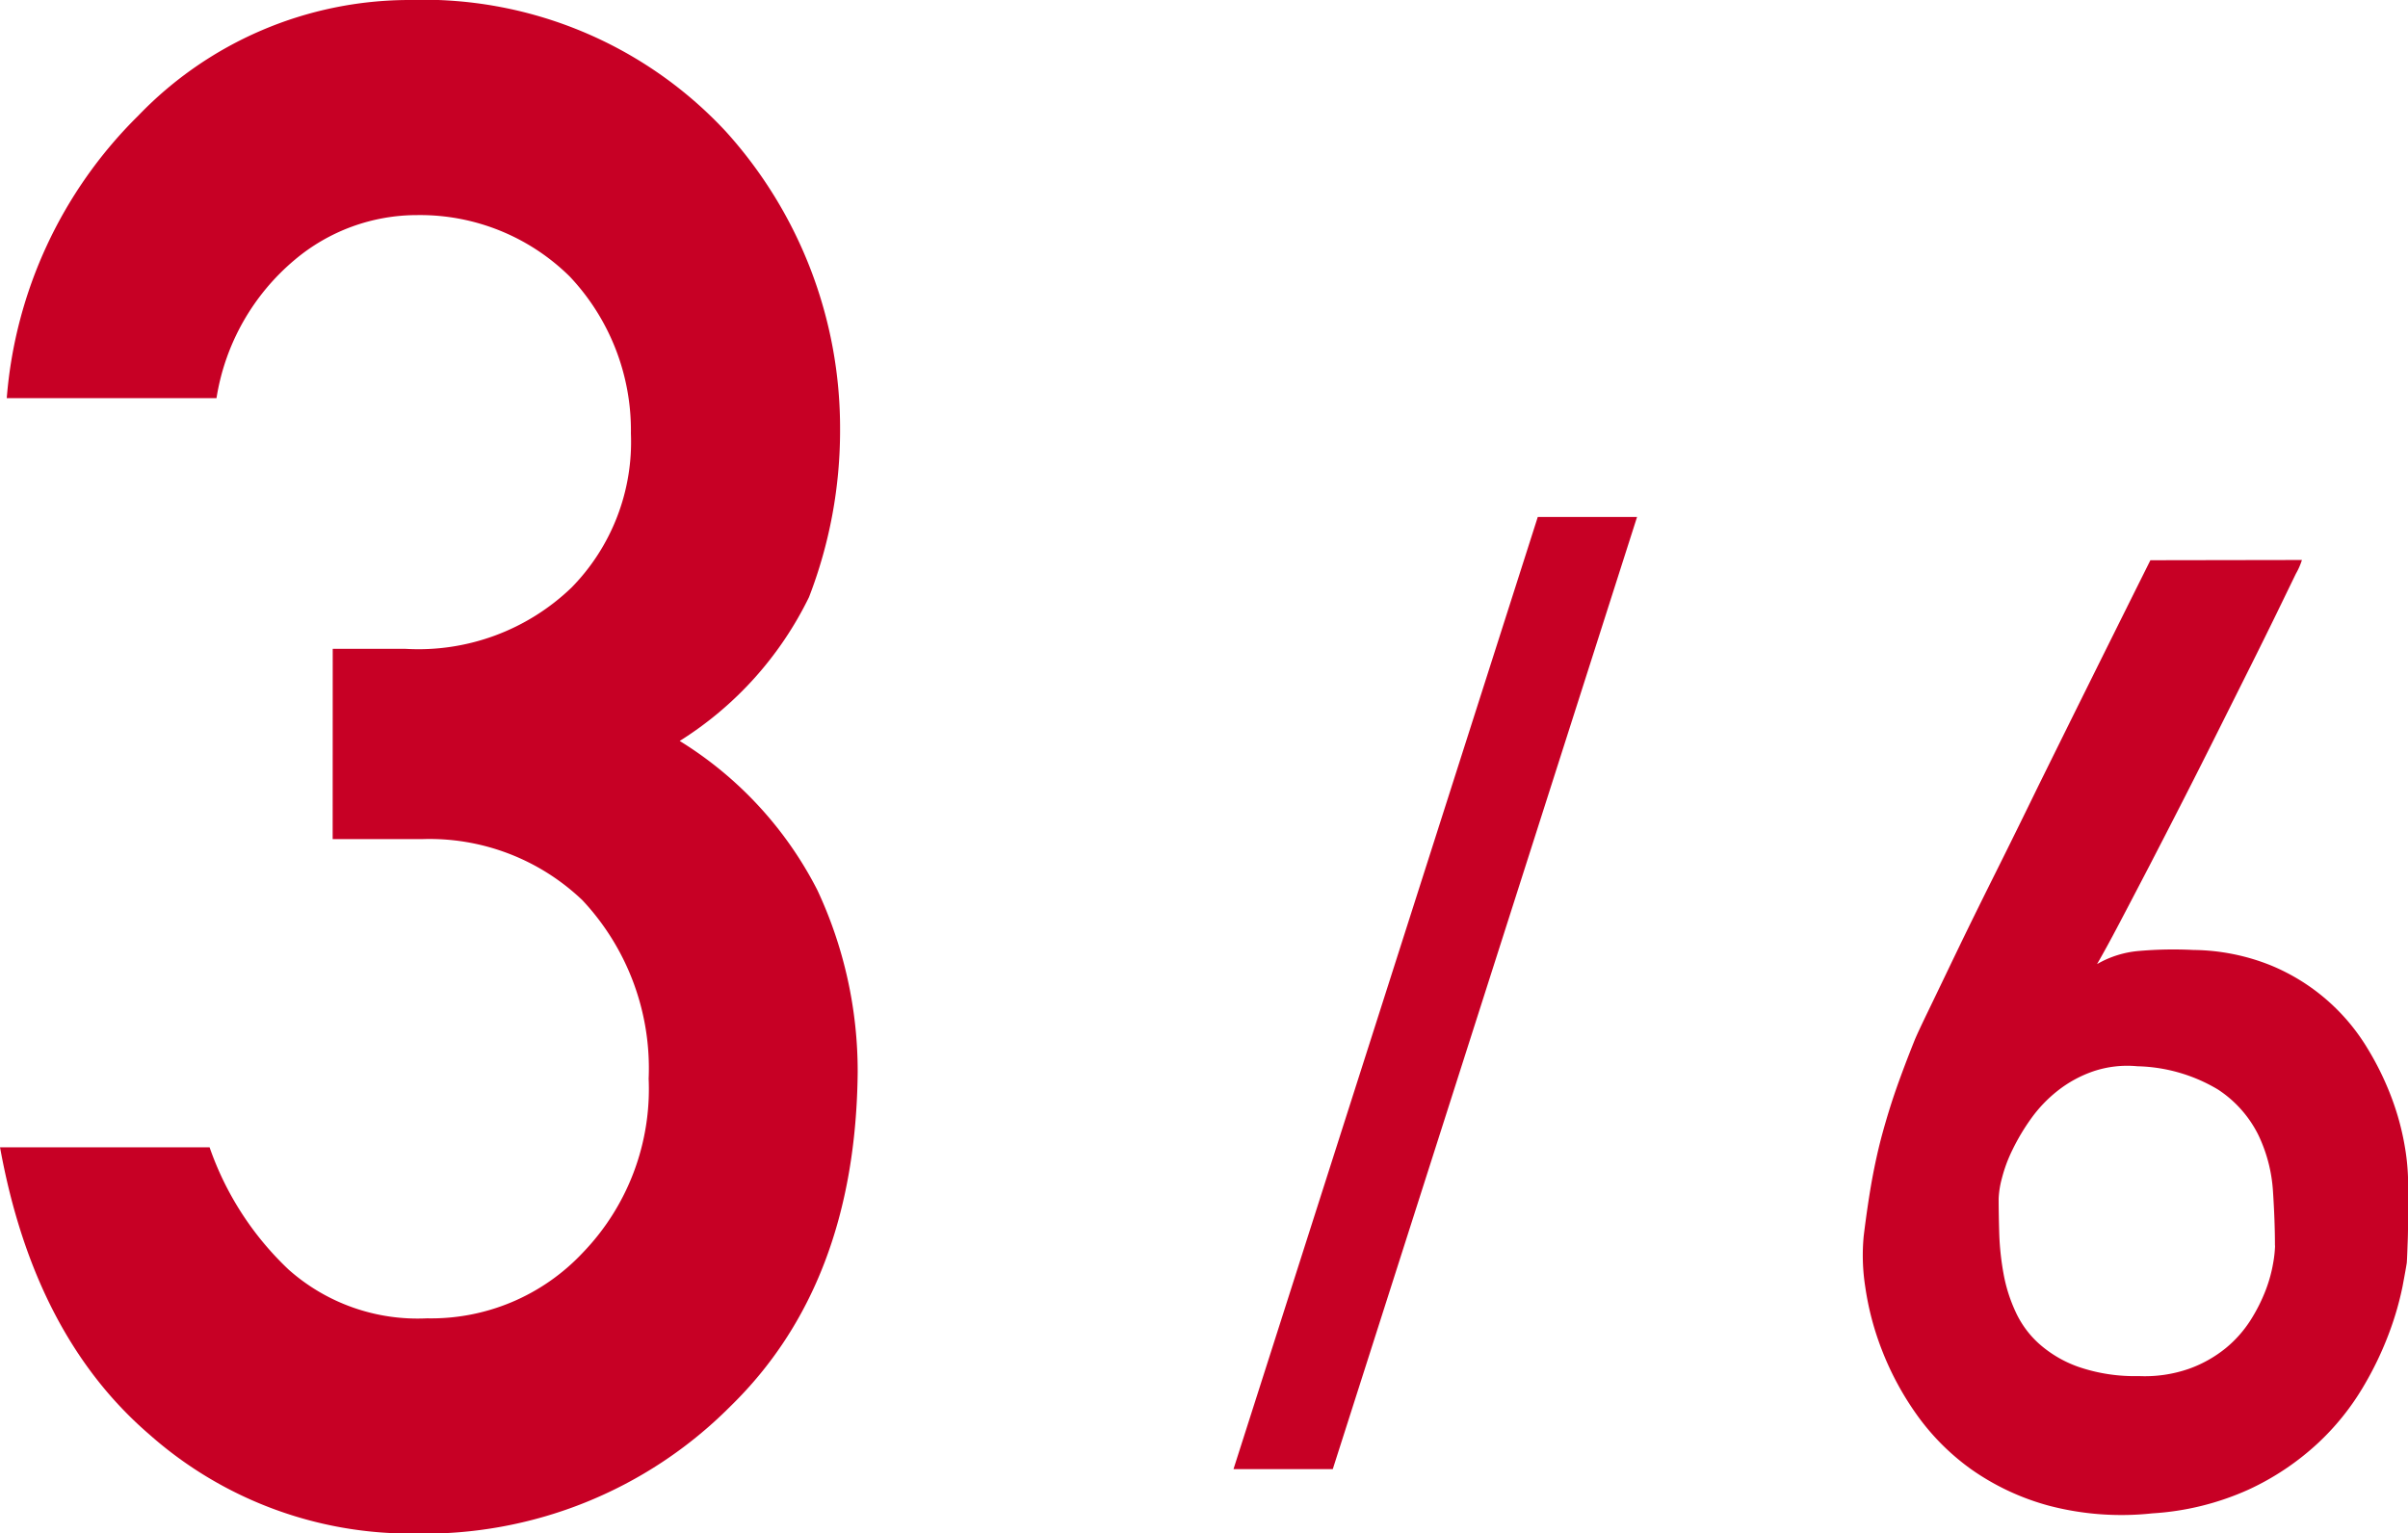
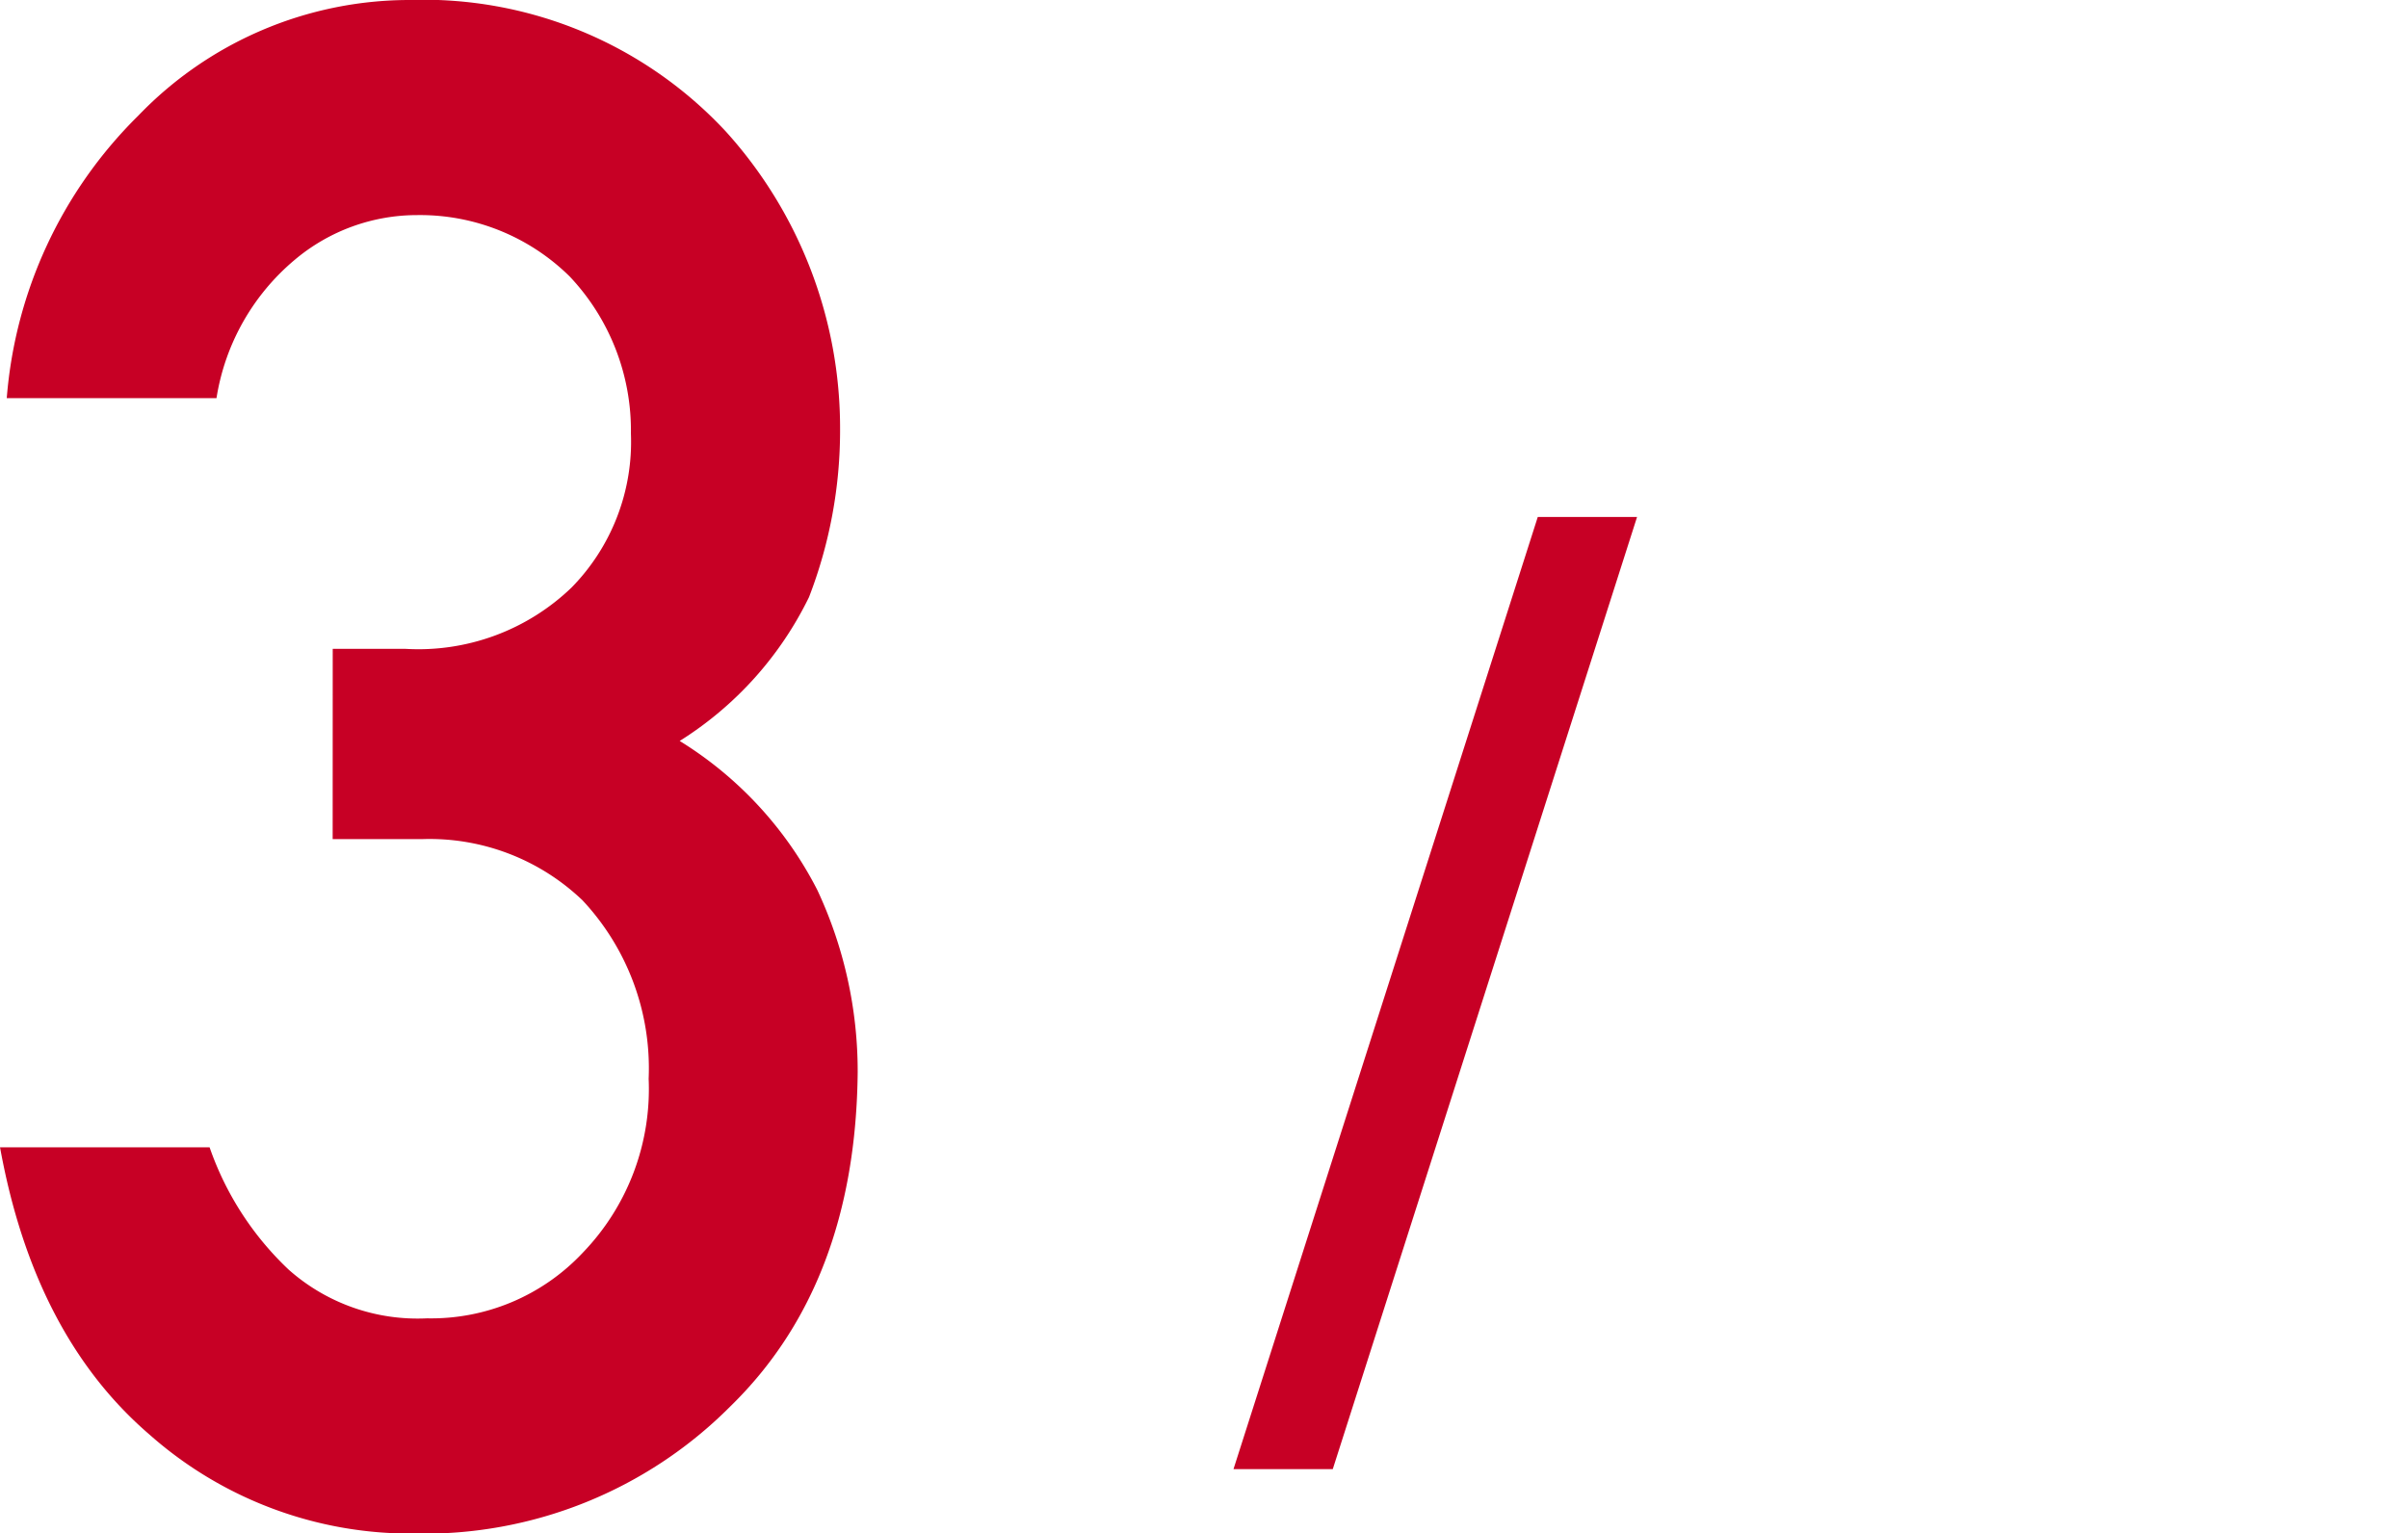
<svg xmlns="http://www.w3.org/2000/svg" width="79.139" height="50.408">
  <g fill="#c70025" data-name="グループ 104387">
    <path d="M10.935 21.329h2.372a7.26 7.26 0 0 0 5.48-2.017 6.84 6.84 0 0 0 1.948-5.06 7.37 7.37 0 0 0-2.012-5.163 7 7 0 0 0-5.012-2.018 6.24 6.24 0 0 0-4.024 1.47 7.45 7.45 0 0 0-2.572 4.548H.222a14.66 14.66 0 0 1 4.317-9.281A12.36 12.36 0 0 1 13.439 0a13.57 13.57 0 0 1 10.413 4.32 14.53 14.53 0 0 1 3.757 9.8 15.2 15.2 0 0 1-1.021 5.51 11.55 11.55 0 0 1-4.25 4.728 12.37 12.37 0 0 1 4.523 4.9 14.05 14.05 0 0 1 1.327 5.986q-.067 6.973-4.182 10.986A14.2 14.2 0 0 1 13.6 50.414a12.94 12.94 0 0 1-8.693-3.259Q1.12 43.896.001 37.716h6.887a10.06 10.06 0 0 0 2.6 4.023 6.38 6.38 0 0 0 4.547 1.6 6.83 6.83 0 0 0 5.108-2.147 7.75 7.75 0 0 0 2.175-5.729 8.08 8.08 0 0 0-2.174-5.866 7.27 7.27 0 0 0-5.271-2.012h-2.94Z" data-name="パス 62521" />
-     <path d="M75.653 18.409a2.3 2.3 0 0 1-.2.454l-.6 1.236q-.38.782-.886 1.795T72.9 24.027q-.559 1.12-1.141 2.26t-1.119 2.176q-.538 1.035-.982 1.879t-.739 1.352a3.3 3.3 0 0 1 1.384-.433 13 13 0 0 1 1.783-.032 7 7 0 0 1 2.546.507 6.67 6.67 0 0 1 3.167 2.714 9.6 9.6 0 0 1 .813 1.669 8.6 8.6 0 0 1 .413 1.52 7.5 7.5 0 0 1 .116 1.109v1.214c0 .275 0 .552-.011.834s-.017.52-.031.718q-.021.147-.138.77a10 10 0 0 1-.422 1.479 11 11 0 0 1-.877 1.837 8.3 8.3 0 0 1-1.5 1.858 8.7 8.7 0 0 1-2.261 1.51 9 9 0 0 1-3.167.782 9.4 9.4 0 0 1-3.4-.253 8.1 8.1 0 0 1-2.556-1.2 7.7 7.7 0 0 1-1.795-1.806 9.7 9.7 0 0 1-1.13-2.1 9.4 9.4 0 0 1-.549-2.07 6.7 6.7 0 0 1-.053-1.69q.127-1.035.273-1.848c.1-.542.214-1.059.35-1.552s.285-.979.453-1.457.366-1 .591-1.563q.084-.212.465-1c.381-.788.567-1.179.94-1.954s.792-1.625 1.256-2.555.928-1.872 1.394-2.83q1.647-3.337 3.7-7.455Zm-.887 22.535q0-.8-.064-1.774a5 5 0 0 0-.476-1.848 3.8 3.8 0 0 0-1.34-1.51 5.4 5.4 0 0 0-2.64-.76 3.5 3.5 0 0 0-1.458.169 4 4 0 0 0-1.16.634 4.5 4.5 0 0 0-.877.918 7 7 0 0 0-.611 1.025 4.8 4.8 0 0 0-.348.939 3 3 0 0 0-.106.666q0 .529.02 1.172a9 9 0 0 0 .139 1.289 5.1 5.1 0 0 0 .391 1.246 3.2 3.2 0 0 0 .781 1.067 3.9 3.9 0 0 0 1.3.76 5.7 5.7 0 0 0 1.975.3 4.4 4.4 0 0 0 1.658-.243 4.1 4.1 0 0 0 1.2-.676 3.9 3.9 0 0 0 .814-.918 5.6 5.6 0 0 0 .5-.992 4.7 4.7 0 0 0 .242-.876 4 4 0 0 0 .064-.58" data-name="パス 62522" />
    <path d="M50.539 16.995h3.263l-10 31.3h-3.263Z" data-name="パス 62462" />
  </g>
</svg>